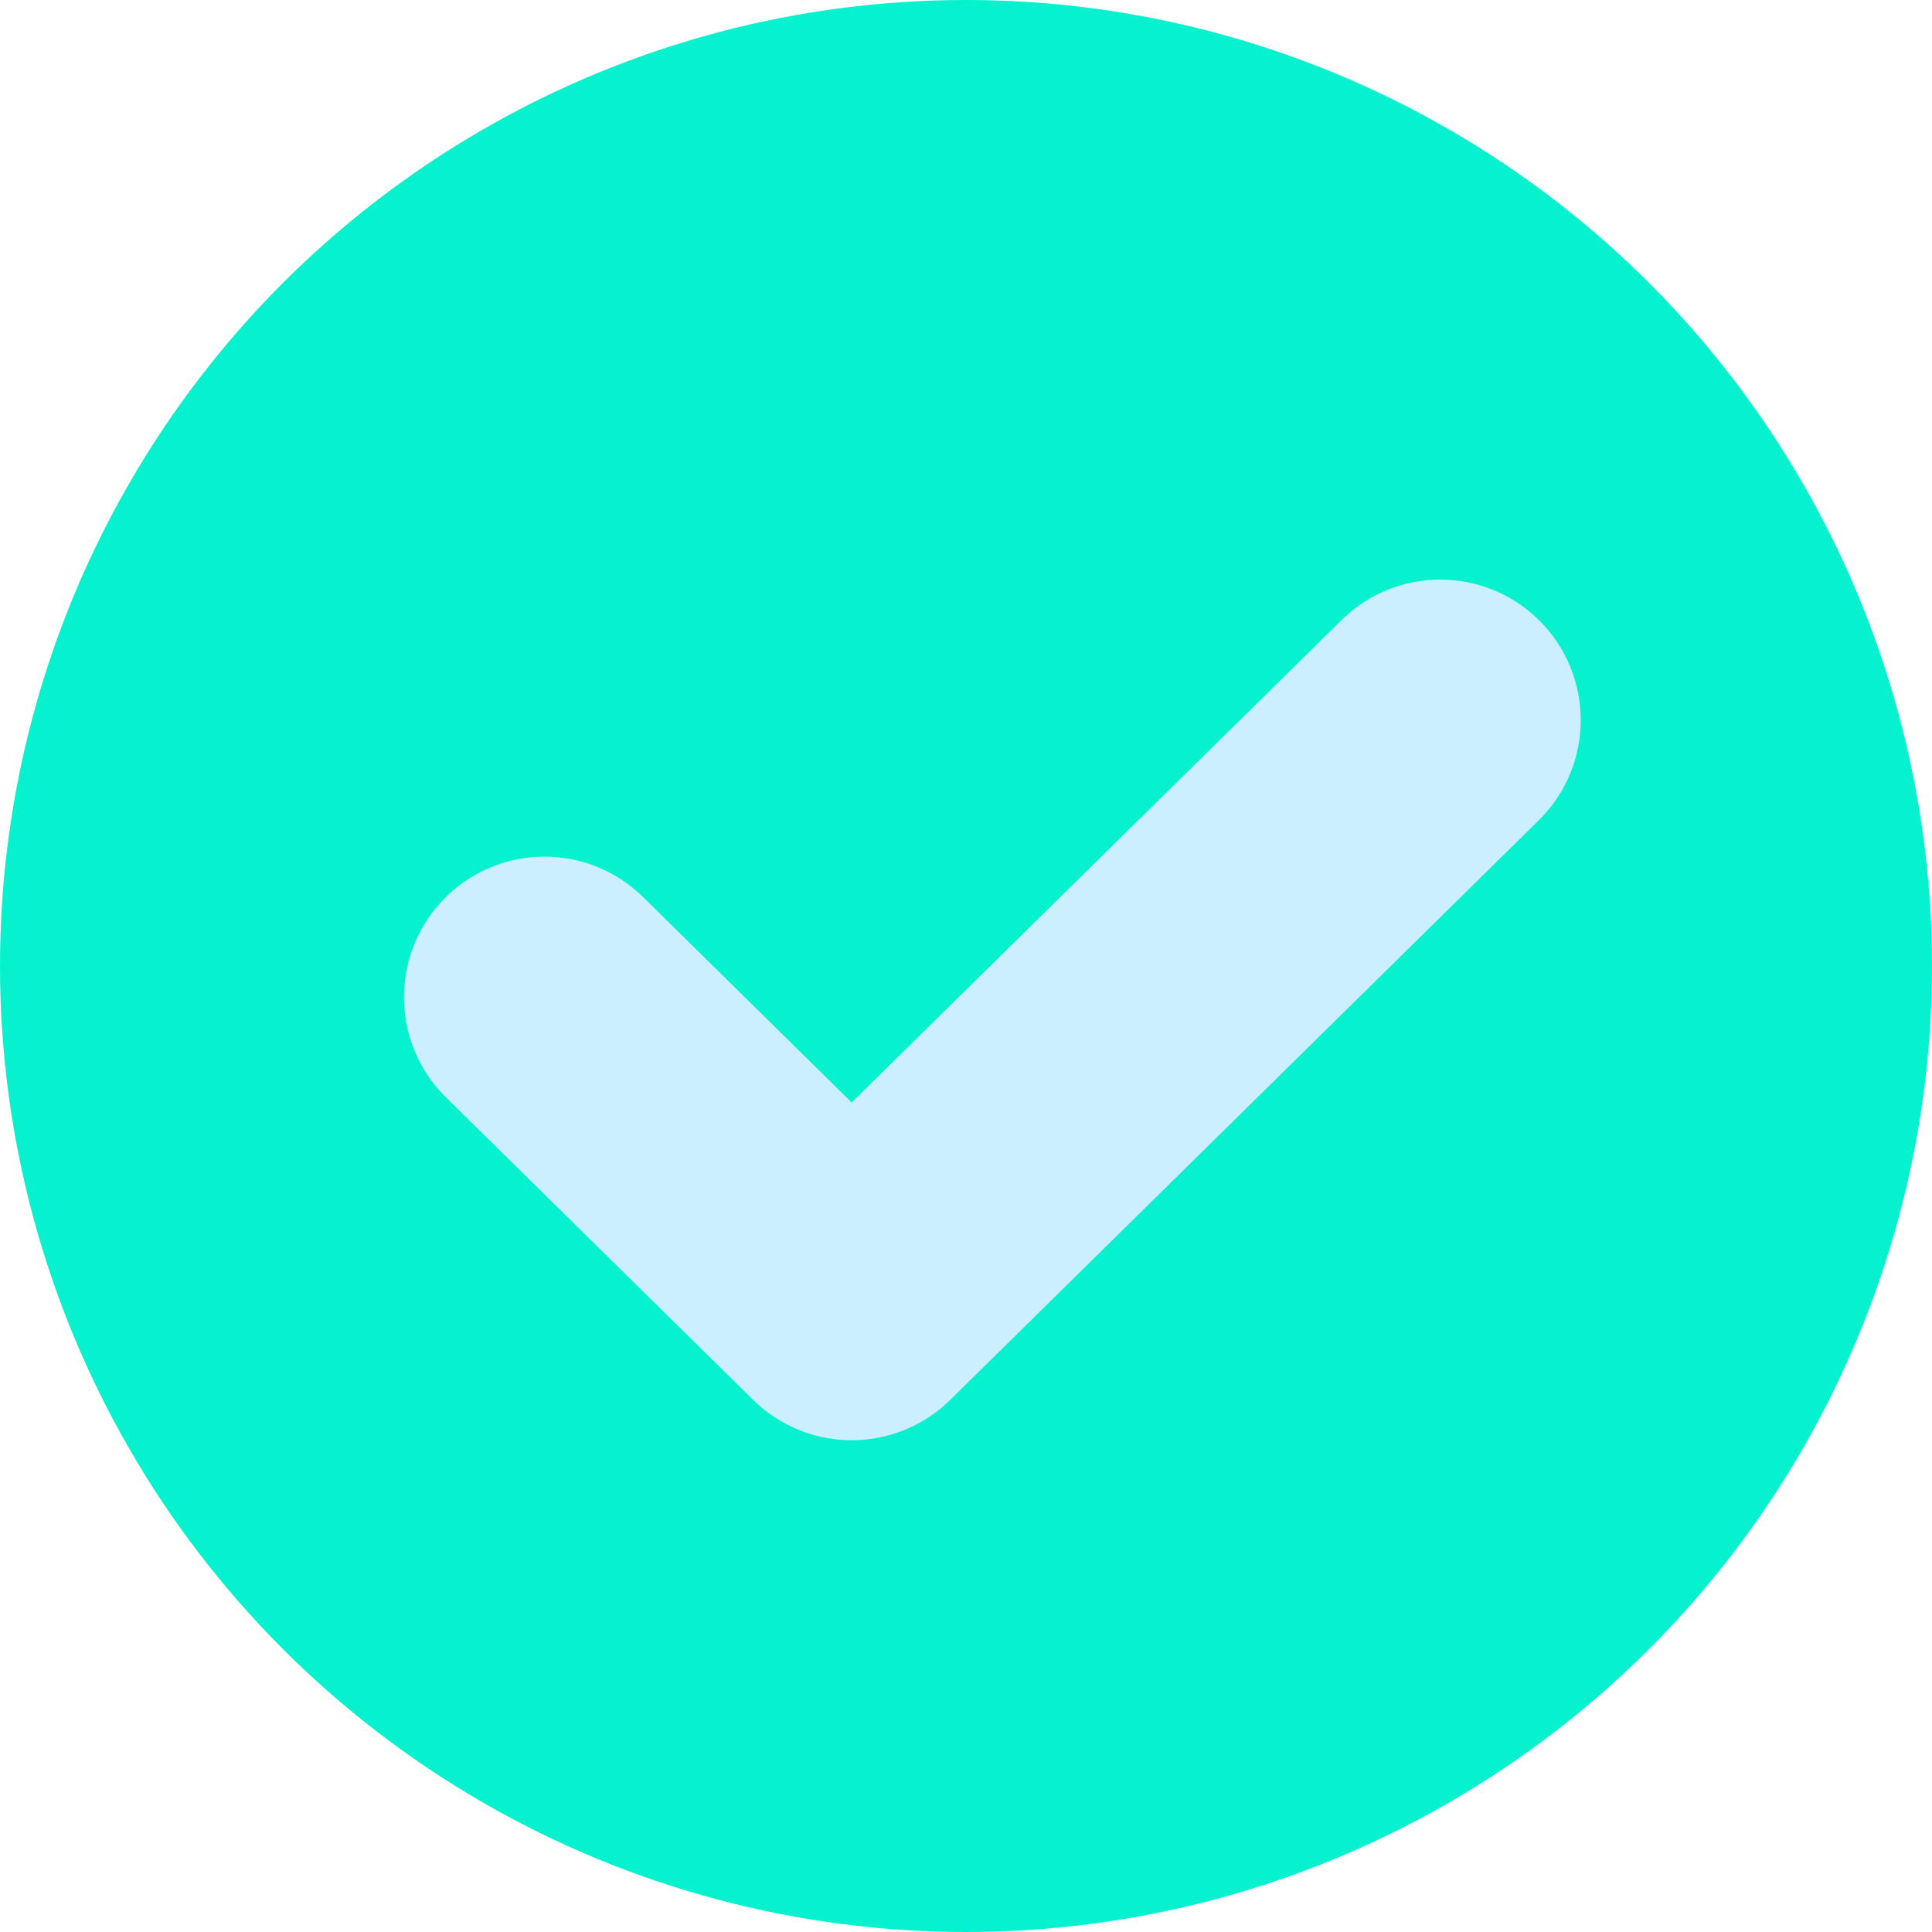
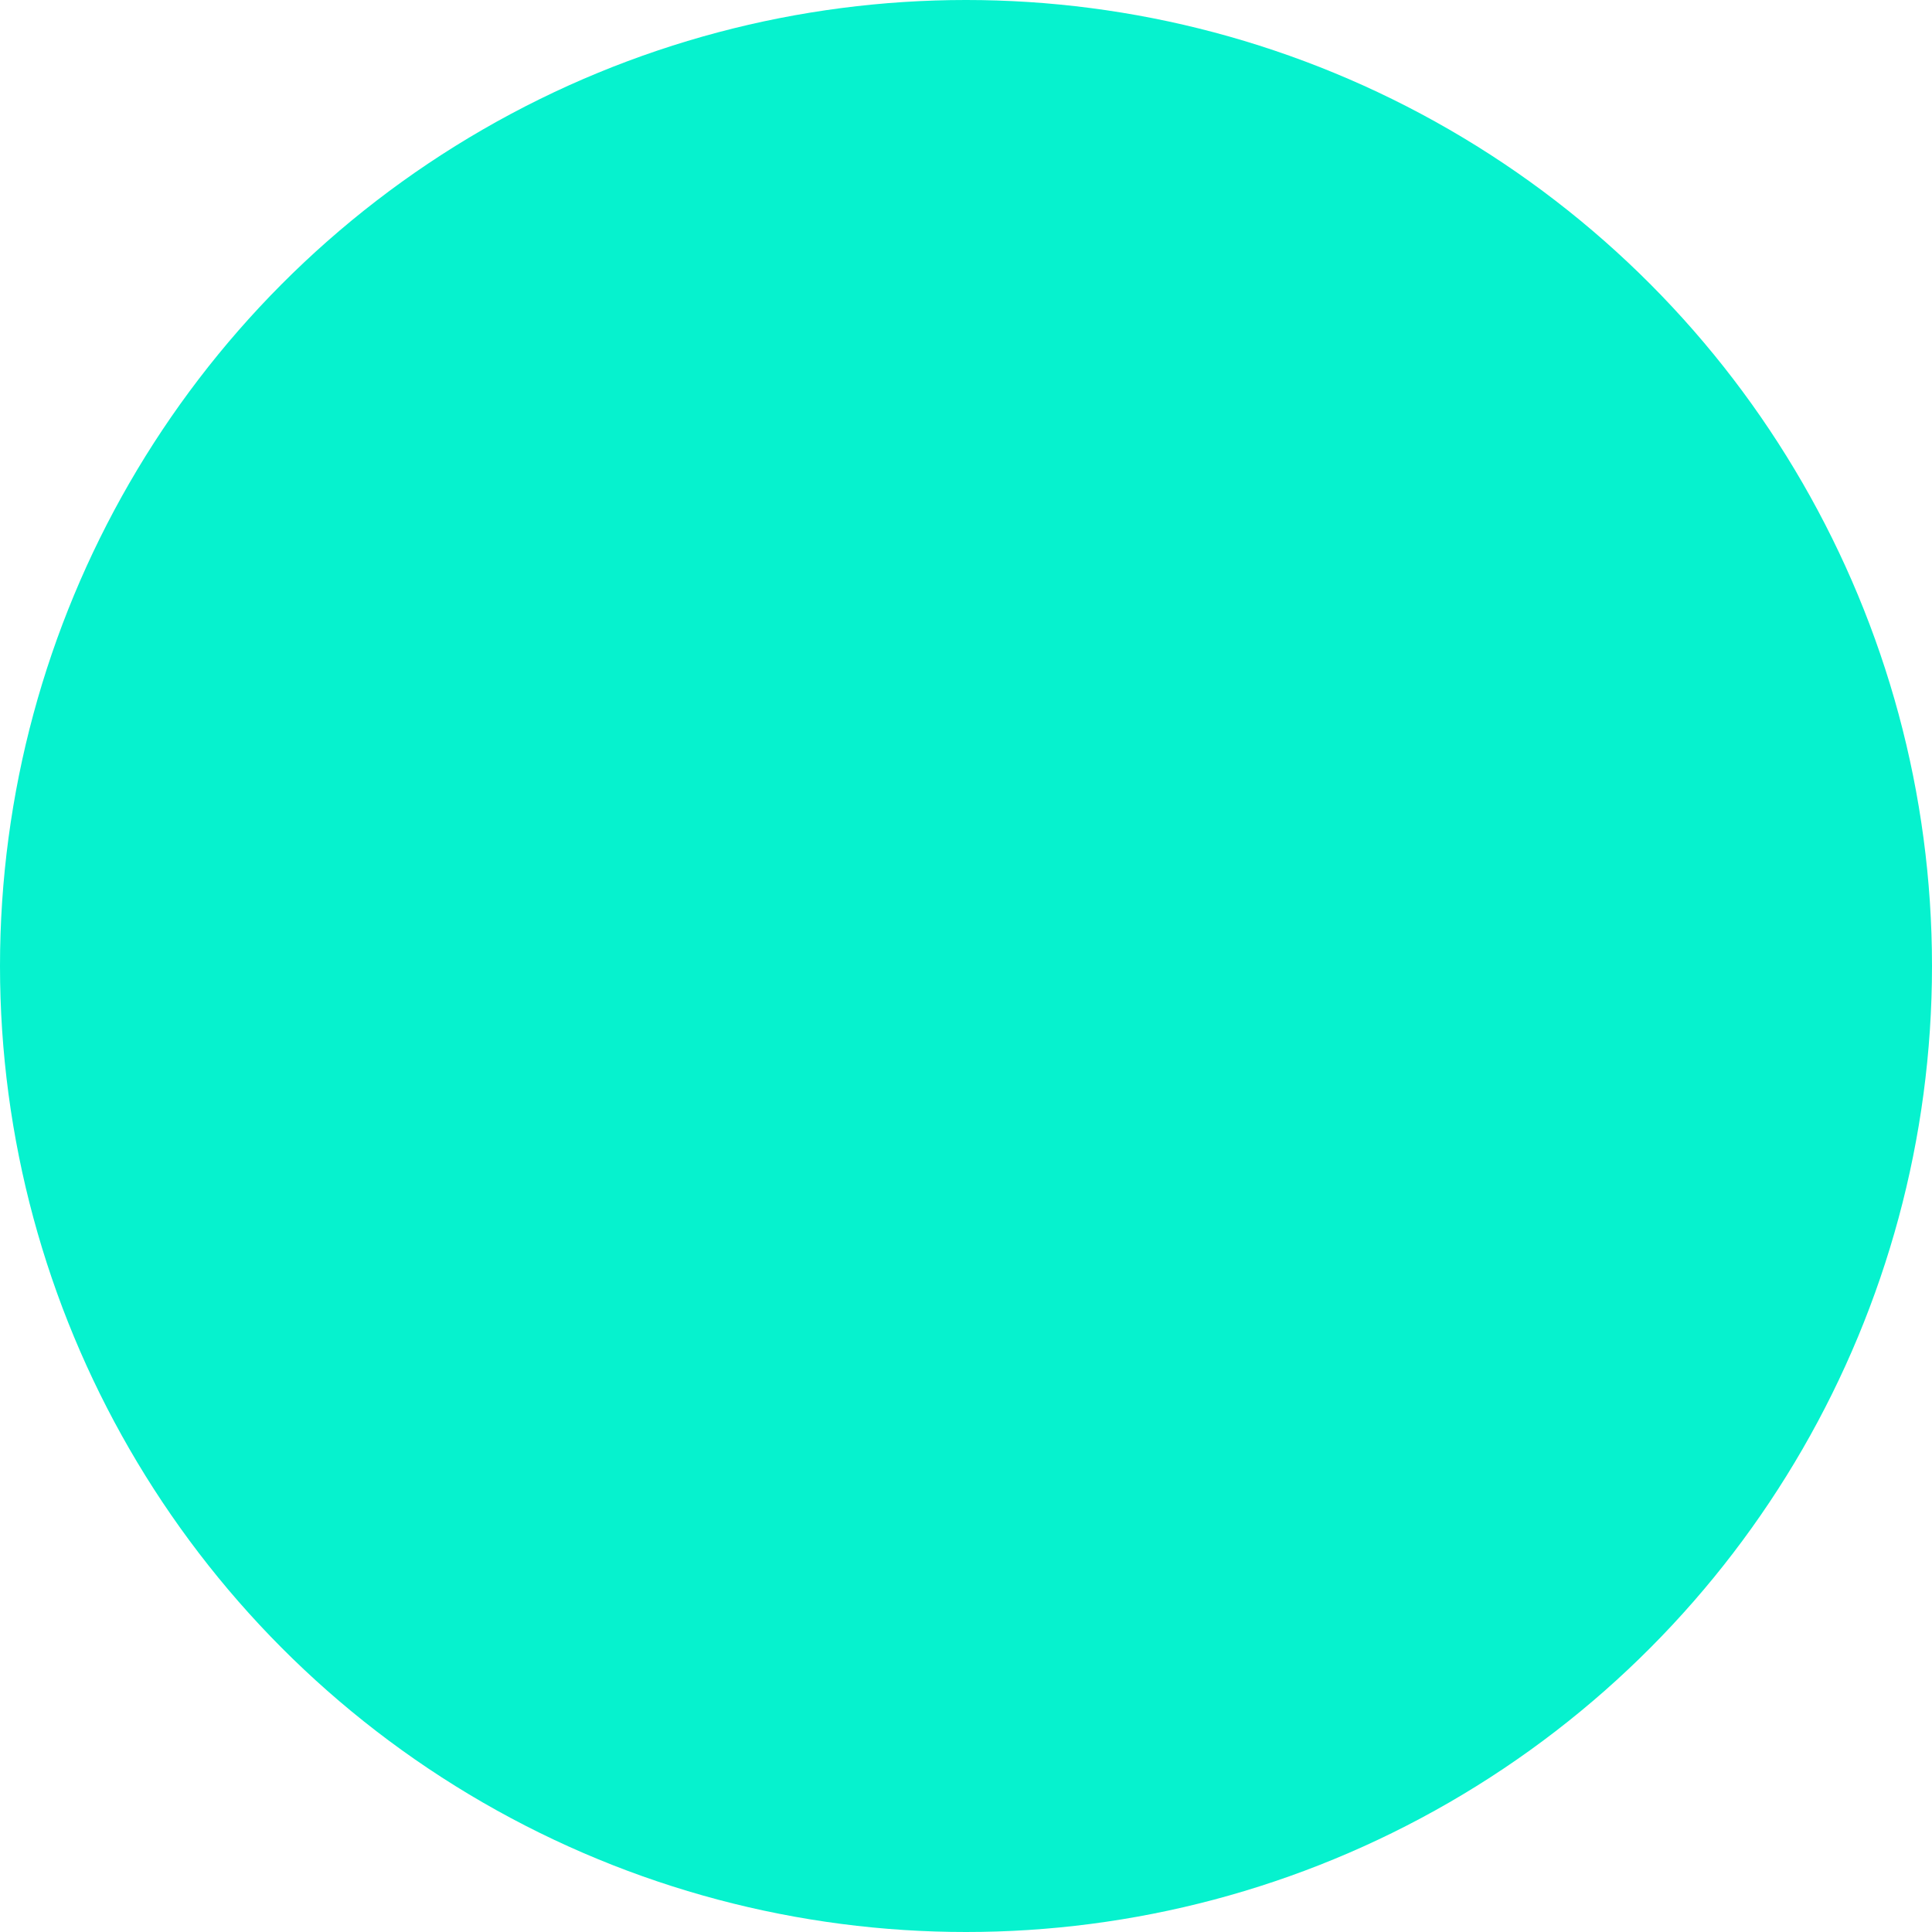
<svg xmlns="http://www.w3.org/2000/svg" width="110" height="110" viewBox="0 0 110 110" fill="none">
  <circle cx="55" cy="55" r="55" fill="#06F2CE" />
-   <path d="M82 41L48.491 74L31 56.774" stroke="#CBEFFF" stroke-width="16" stroke-linecap="round" stroke-linejoin="round" />
</svg>